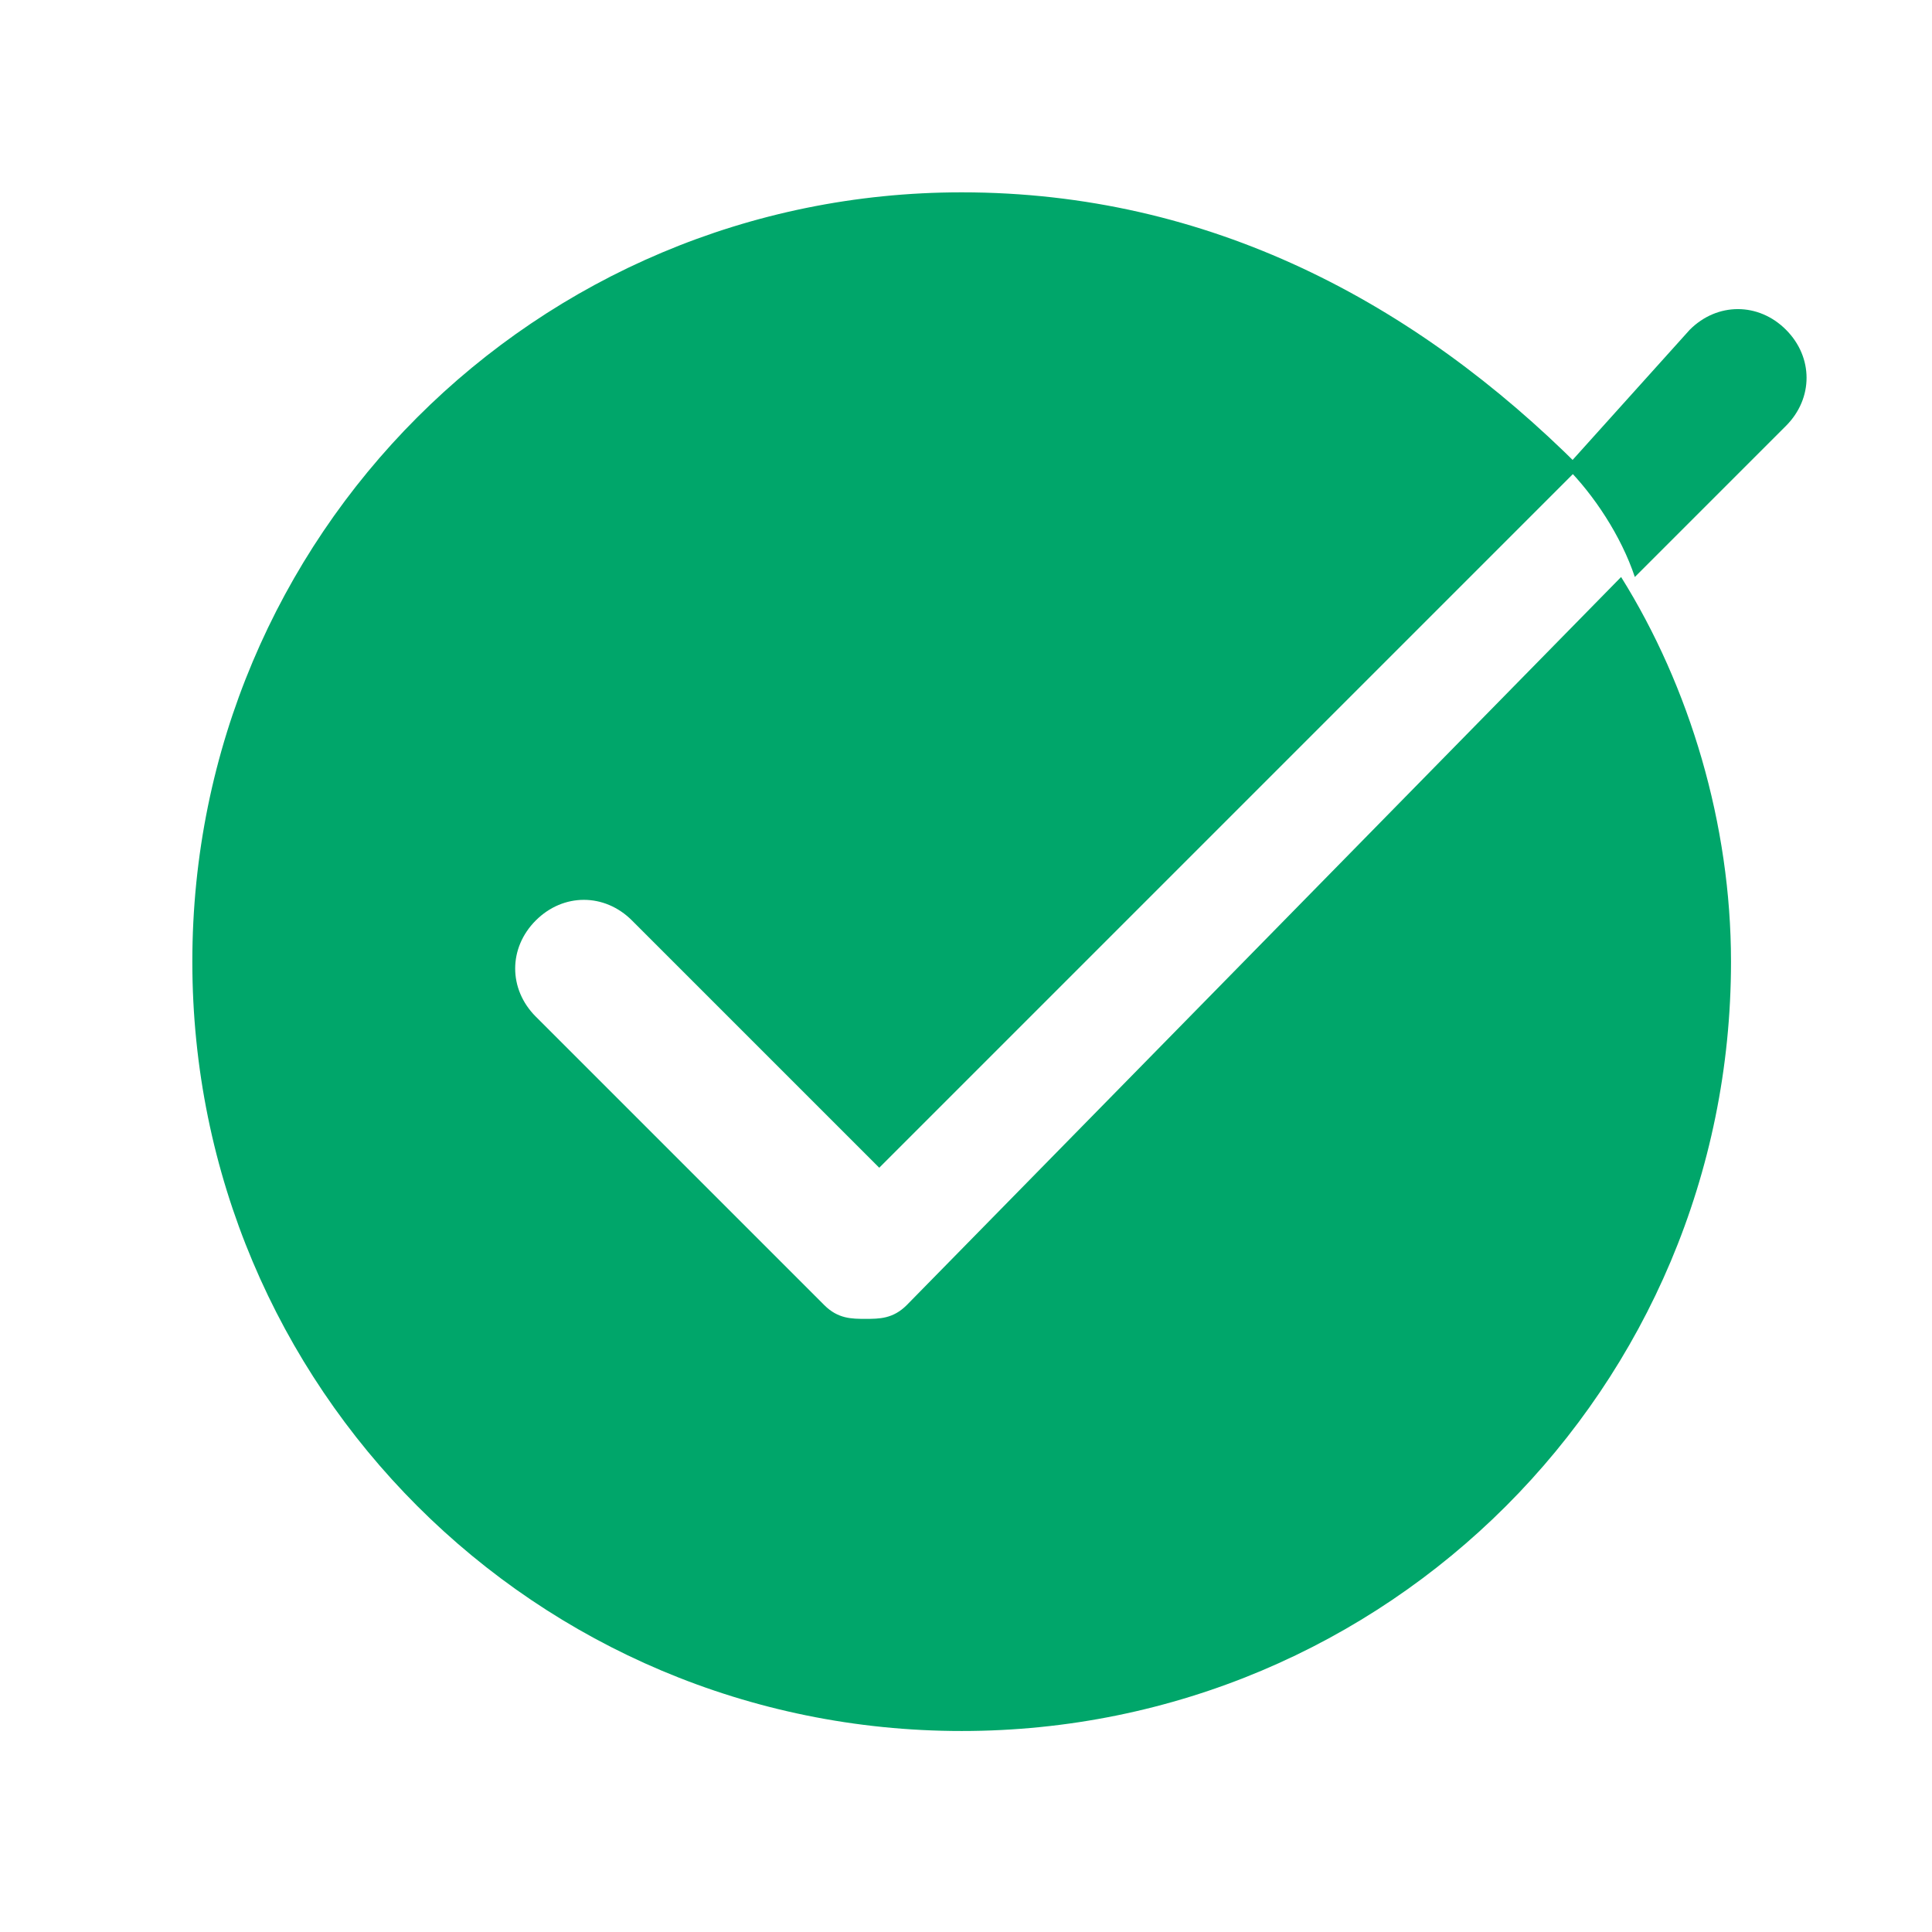
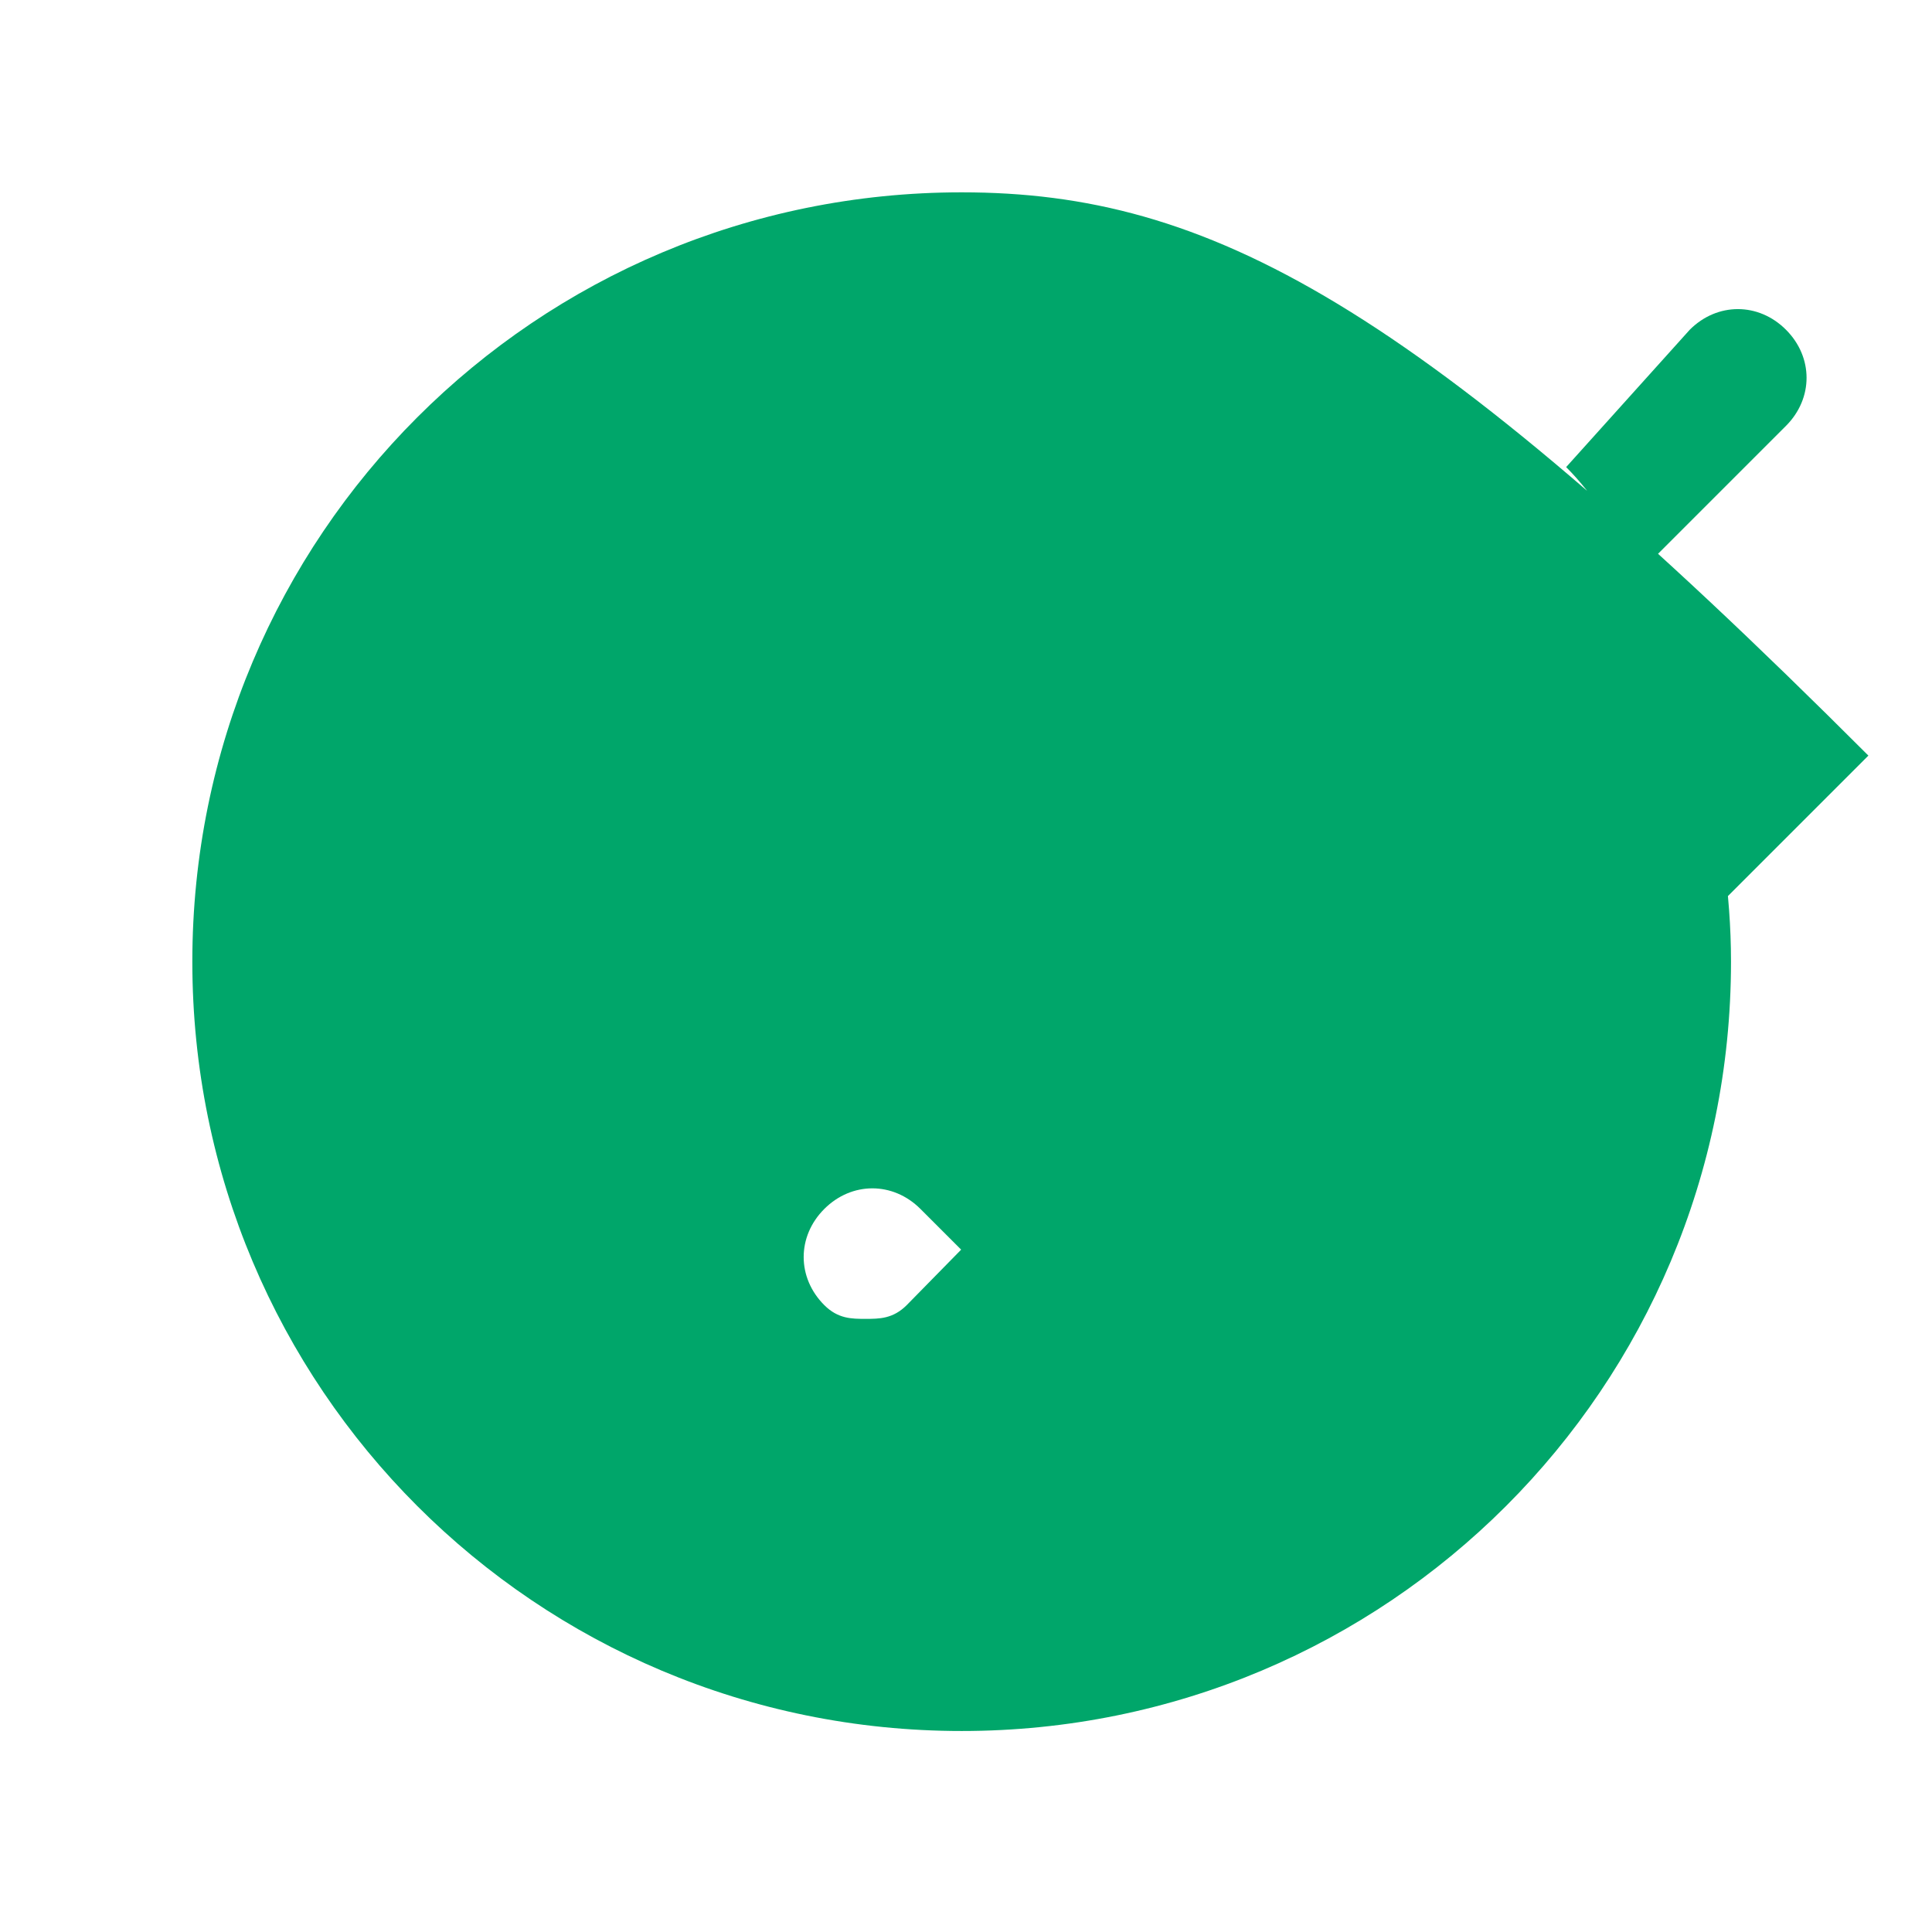
<svg xmlns="http://www.w3.org/2000/svg" id="Layer_1" x="0px" y="0px" viewBox="0 0 120 120" style="enable-background:new 0 0 120 120;" xml:space="preserve">
  <style type="text/css">	.st0{fill:#00A66A;}</style>
  <g>
    <g transform="scale(8.533,8.533)">
-       <path class="st0" d="M7,1.4C3.9,1.4,1.4,3.9,1.4,7s2.5,5.6,5.6,5.6s5.6-2.5,5.6-5.6c0-1-0.3-2-0.8-2.8L6.6,9.5   C6.5,9.6,6.4,9.6,6.3,9.6c-0.1,0-0.2,0-0.3-0.1L3.9,7.4c-0.2-0.2-0.2-0.5,0-0.7s0.5-0.2,0.7,0l1.8,1.8l5.1-5.1   C10.3,2.2,8.8,1.4,7,1.4L7,1.4z M11.4,3.4c0.2,0.2,0.4,0.5,0.5,0.8L13,3.1c0.2-0.2,0.2-0.5,0-0.7c-0.2-0.2-0.5-0.2-0.7,0L11.4,3.4   z" />
+       <path class="st0" d="M7,1.4C3.9,1.4,1.4,3.9,1.4,7s2.5,5.6,5.6,5.6s5.6-2.5,5.6-5.6c0-1-0.3-2-0.8-2.8L6.6,9.5   C6.5,9.6,6.4,9.6,6.3,9.6c-0.1,0-0.2,0-0.3-0.1c-0.2-0.2-0.2-0.5,0-0.7s0.5-0.2,0.7,0l1.8,1.8l5.1-5.1   C10.3,2.2,8.8,1.4,7,1.4L7,1.4z M11.4,3.4c0.2,0.2,0.4,0.5,0.5,0.8L13,3.1c0.2-0.2,0.2-0.5,0-0.7c-0.2-0.2-0.5-0.2-0.7,0L11.4,3.4   z" />
    </g>
  </g>
</svg>